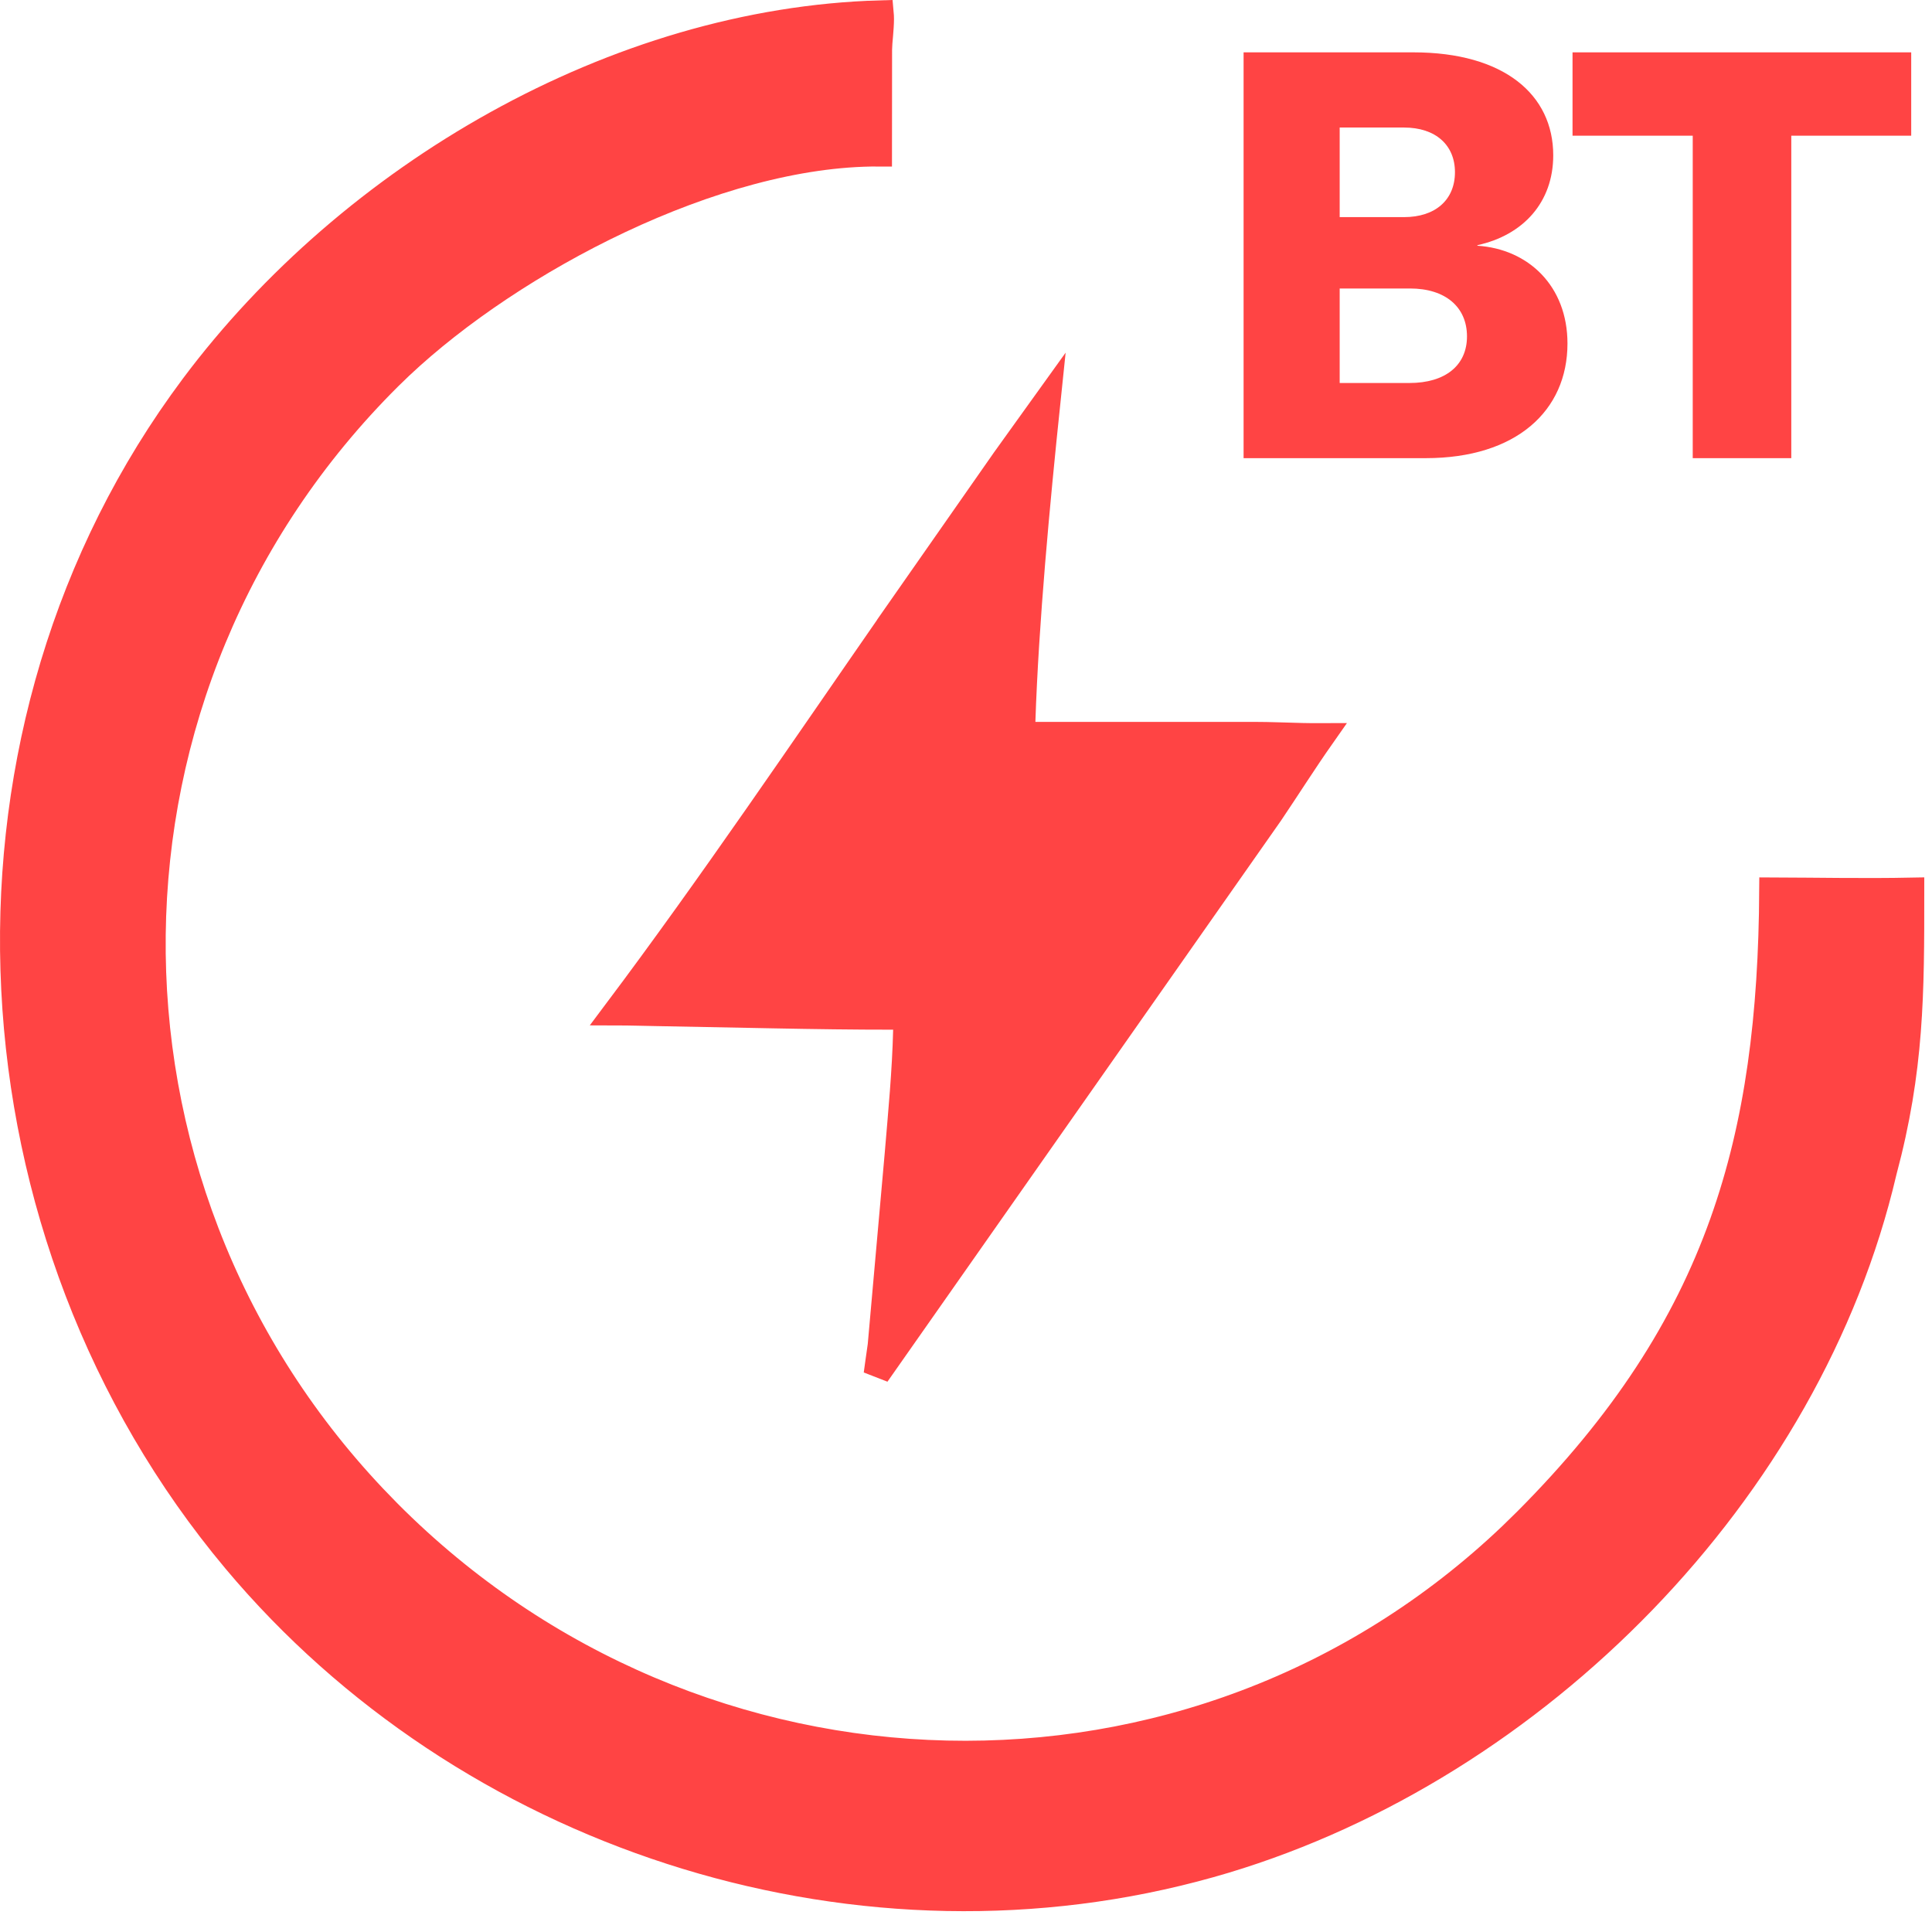
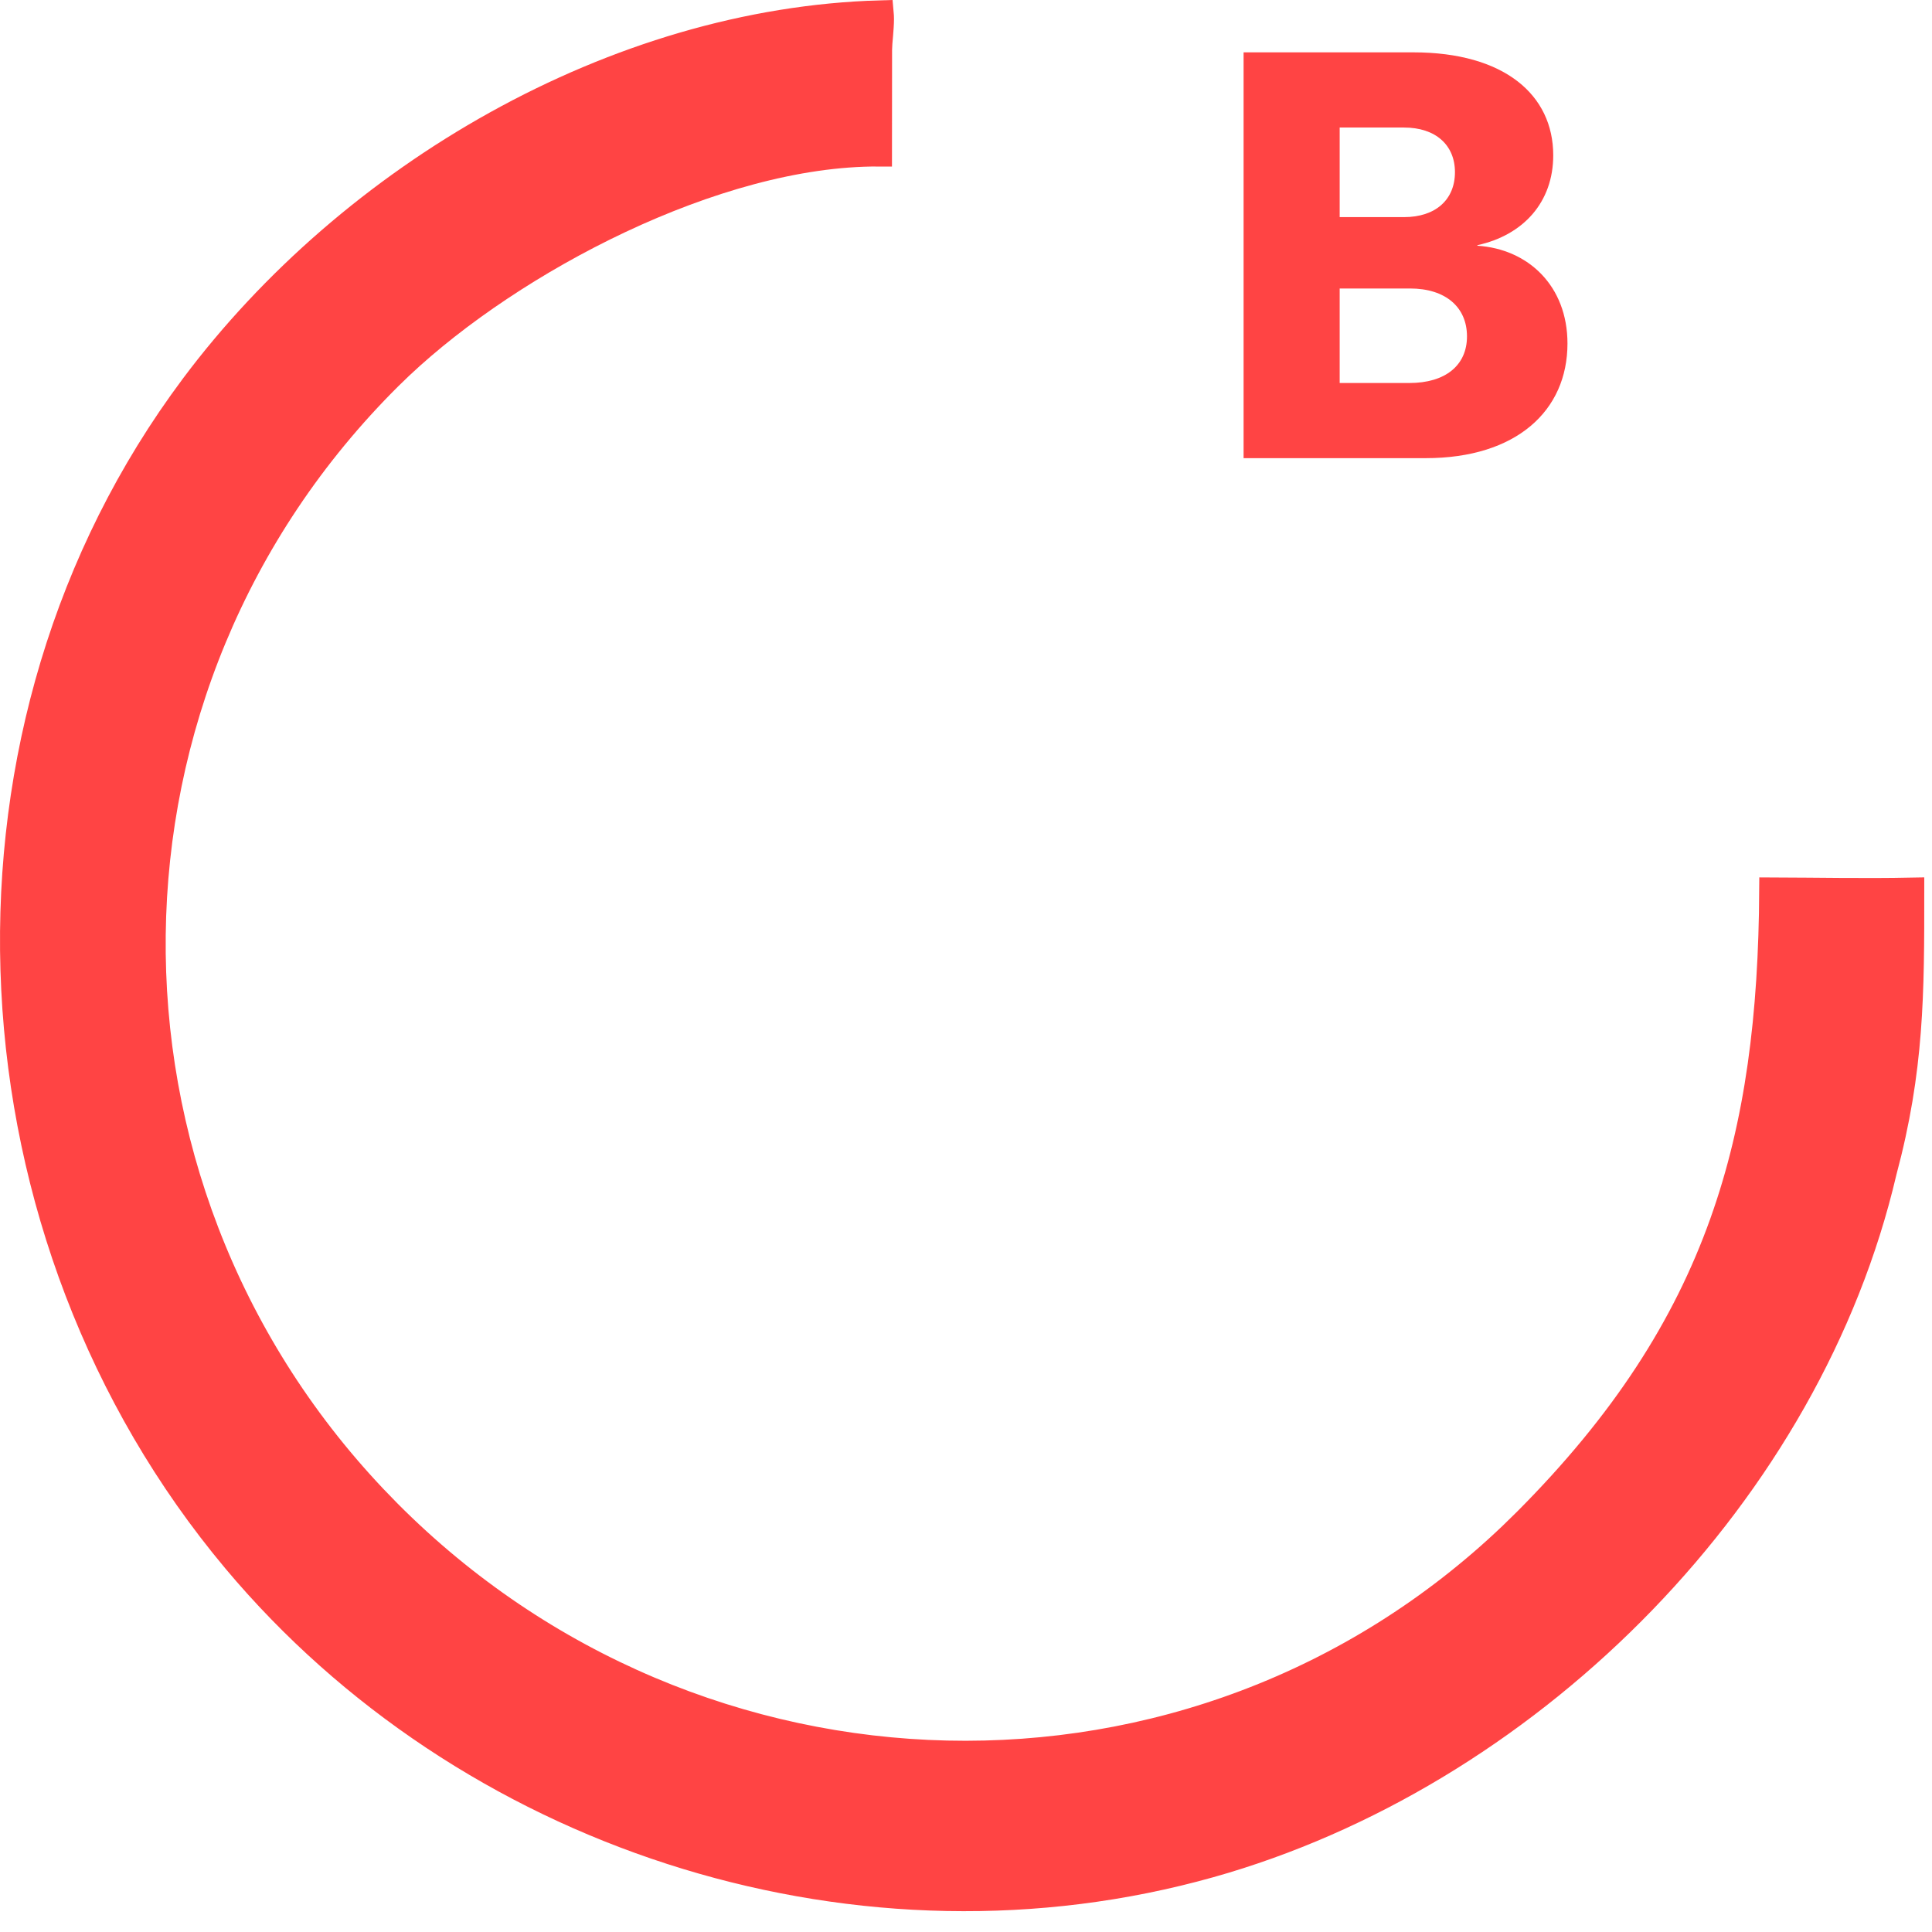
<svg xmlns="http://www.w3.org/2000/svg" width="84" height="84" viewBox="0 0 84 84" fill="none">
  <path d="M38.289 0.583C38.295 0.647 38.3 0.73 38.3 0.831C38.299 1.049 38.28 1.293 38.26 1.53C38.25 1.639 38.24 1.755 38.231 1.864L38.217 2.157V2.158L38.213 6.67C34.658 6.652 30.659 7.83 26.96 9.57C23.292 11.296 19.866 13.6 17.398 15.924L16.917 16.389C3.396 29.83 3.246 51.368 16.248 65.118L16.877 65.767C30.289 79.259 51.95 79.889 65.722 66.753L66.372 66.117C70.589 61.883 73.273 57.72 74.895 53.182C76.461 48.806 77.025 44.111 77.057 38.719C79.048 38.726 81.082 38.767 83.095 38.727C83.097 43.215 83.091 46.487 81.901 50.934L81.897 50.951C78.645 64.853 66.807 76.802 53.254 80.88L52.607 81.068C37.589 85.291 20.925 80.123 10.714 68.391L10.232 67.826C-1.571 53.738 -2.809 32.521 7.889 17.512L8.407 16.802C15.256 7.646 26.748 0.905 38.289 0.583Z" fill="#FF4444" stroke="#FF4444" stroke-width="1.138" />
-   <path d="M45.543 17.412C45.073 21.92 44.592 27.032 44.448 31.369L44.429 31.956H45.017L54.608 31.956C55.175 31.955 55.891 31.987 56.64 32.004C56.914 32.011 57.193 32.012 57.465 32.011C56.686 33.121 55.956 34.279 55.225 35.36L38.119 59.747C38.144 59.556 38.17 59.37 38.194 59.202L38.294 58.499L39.036 50.15V50.148C39.184 48.383 39.358 46.587 39.401 44.783L39.416 44.2H38.832C37.115 44.201 35.405 44.176 33.692 44.143L28.54 44.044C27.971 44.035 27.38 44.015 26.78 44.014C30.94 38.471 34.961 32.518 38.887 26.863L38.886 26.862L43.684 19.995C44.289 19.141 44.92 18.282 45.543 17.412Z" fill="#FF4444" stroke="#FF4444" stroke-width="1.138" />
  <path d="M54.069 19.92V2.276H61.449C65.389 2.276 67.532 4.112 67.532 6.753C67.532 8.789 66.235 10.222 64.235 10.66V10.684C66.449 10.826 68.151 12.436 68.151 14.935C68.151 17.86 65.925 19.92 61.985 19.92H54.069ZM58.247 16.652H61.283C62.83 16.652 63.782 15.894 63.782 14.627C63.782 13.348 62.842 12.543 61.307 12.543H58.247V16.652ZM58.247 9.44H61.045C62.414 9.44 63.259 8.683 63.259 7.487C63.259 6.303 62.414 5.545 61.045 5.545H58.247V9.44Z" fill="#FF4444" />
-   <path d="M68.371 5.9V2.276H83.096V5.9H77.882V19.92H73.597V5.9H68.371Z" fill="#FF4444" />
</svg>